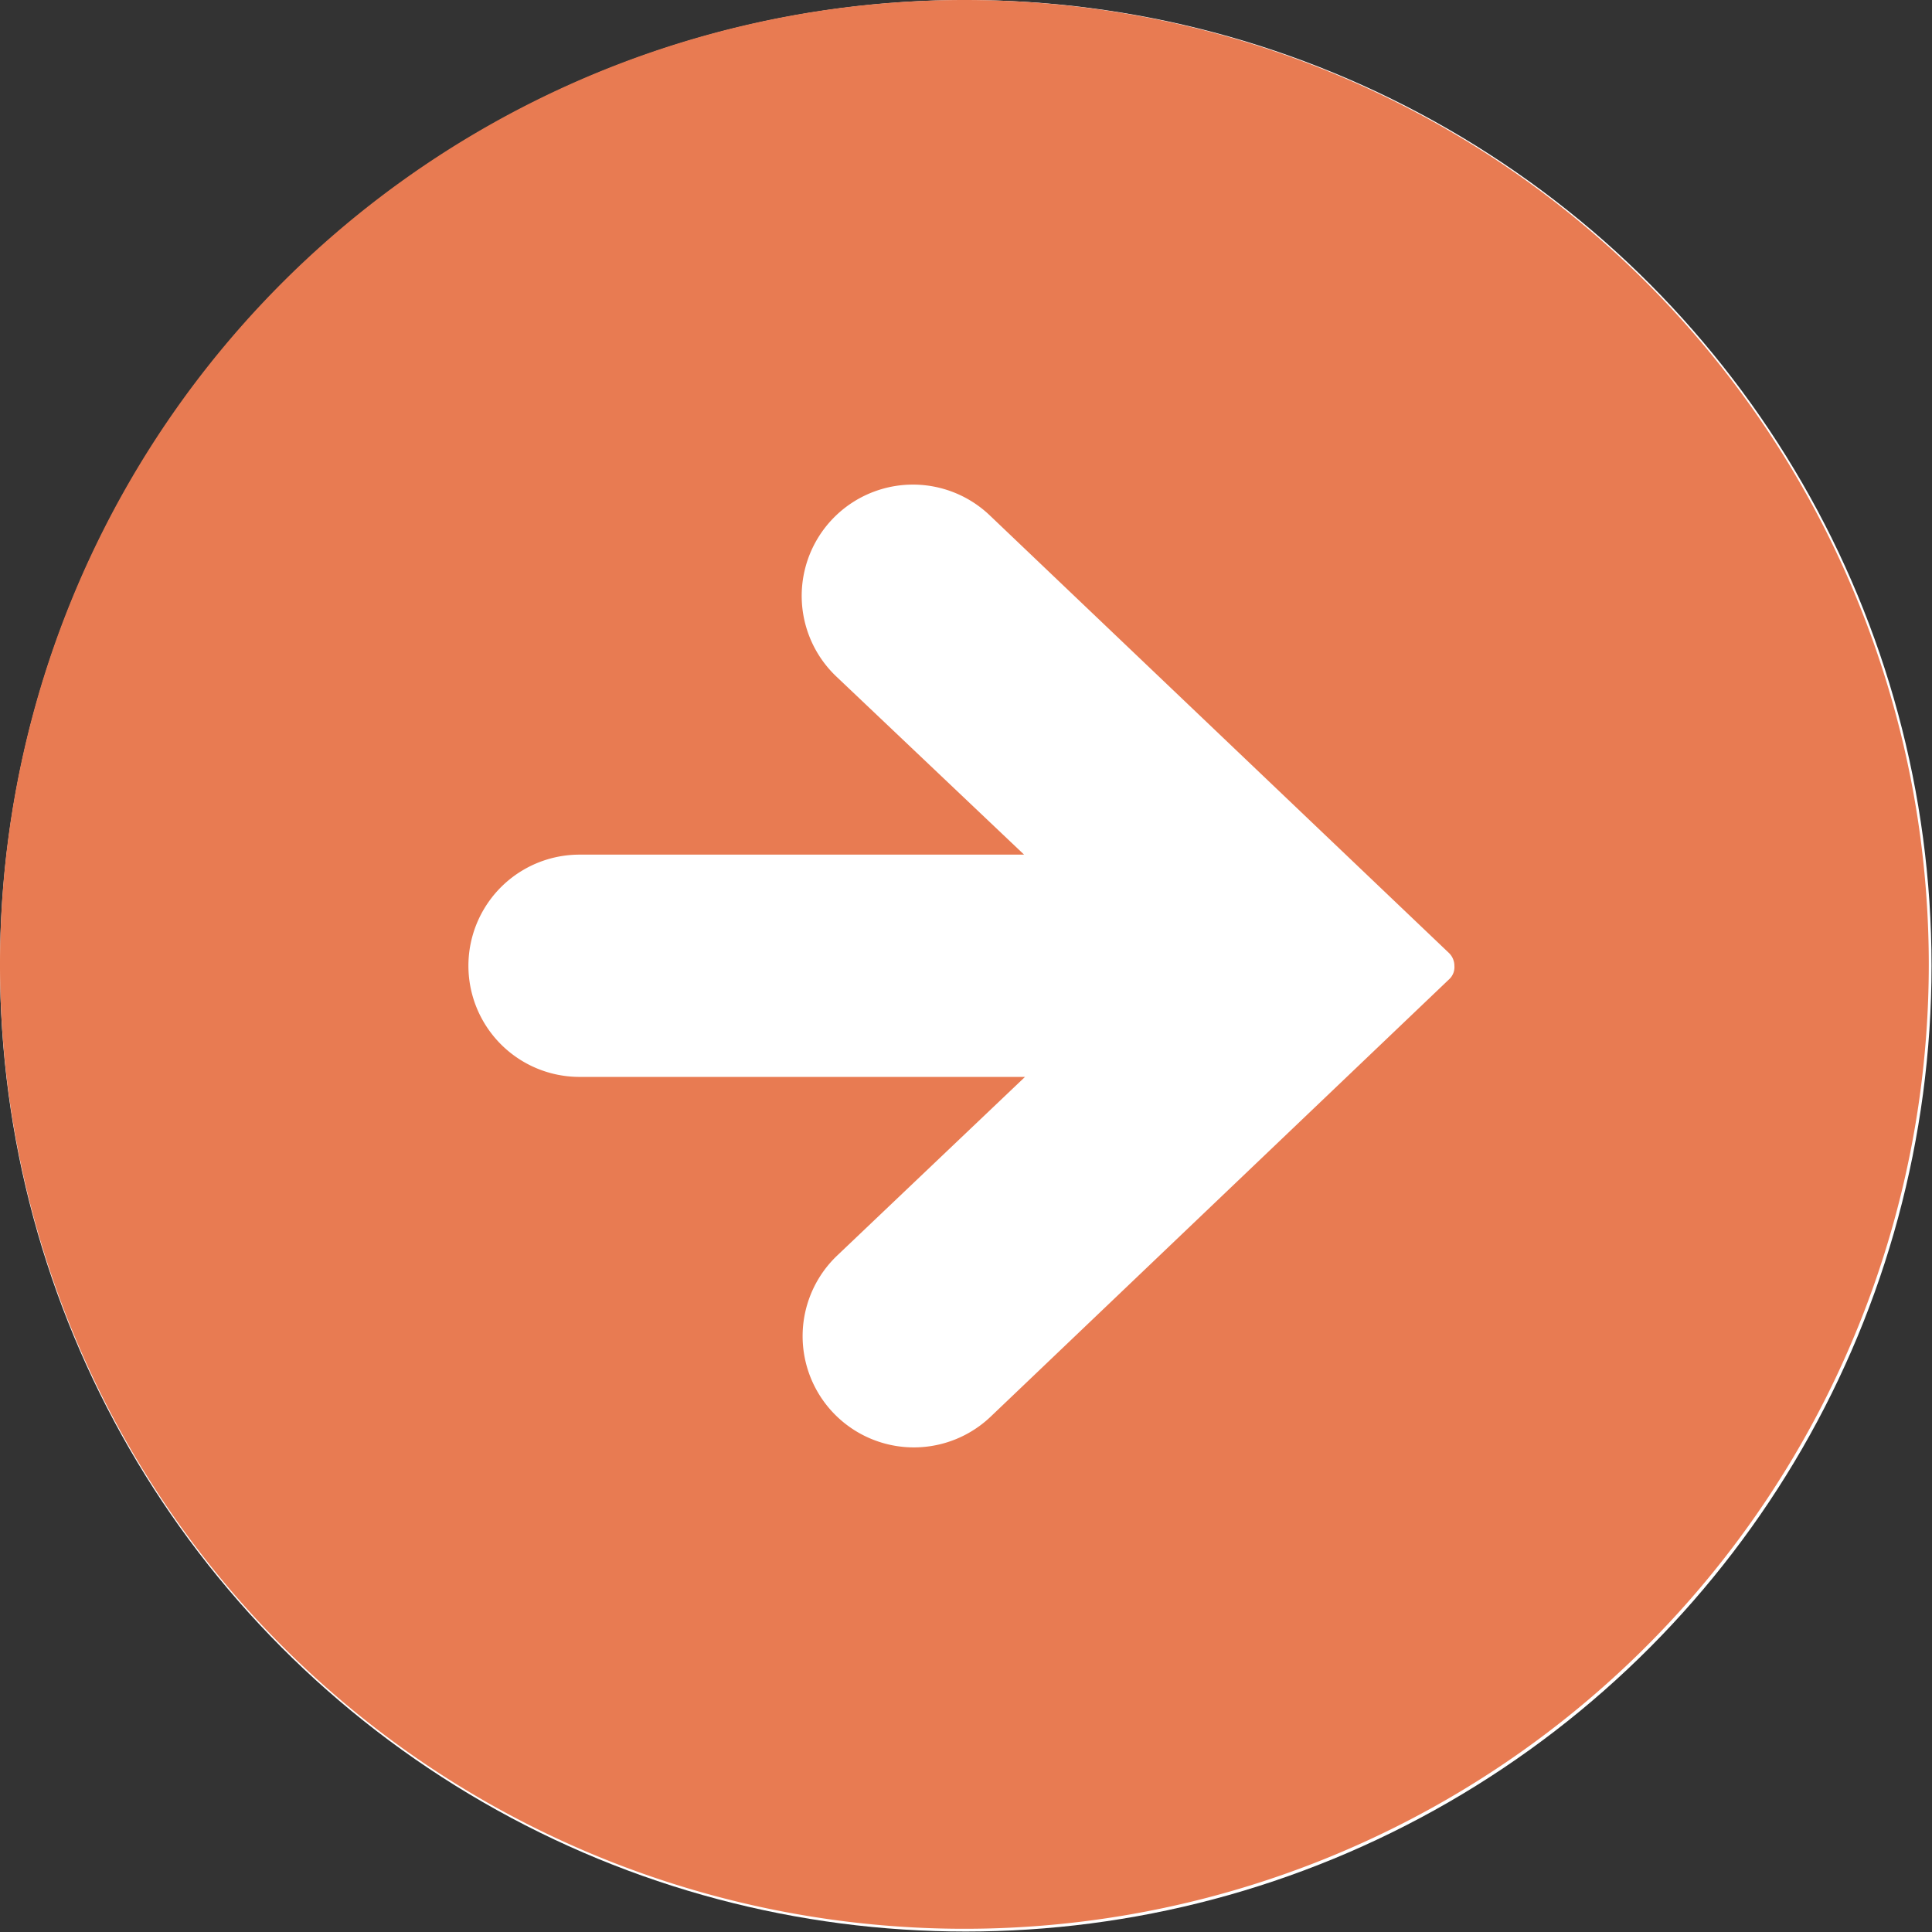
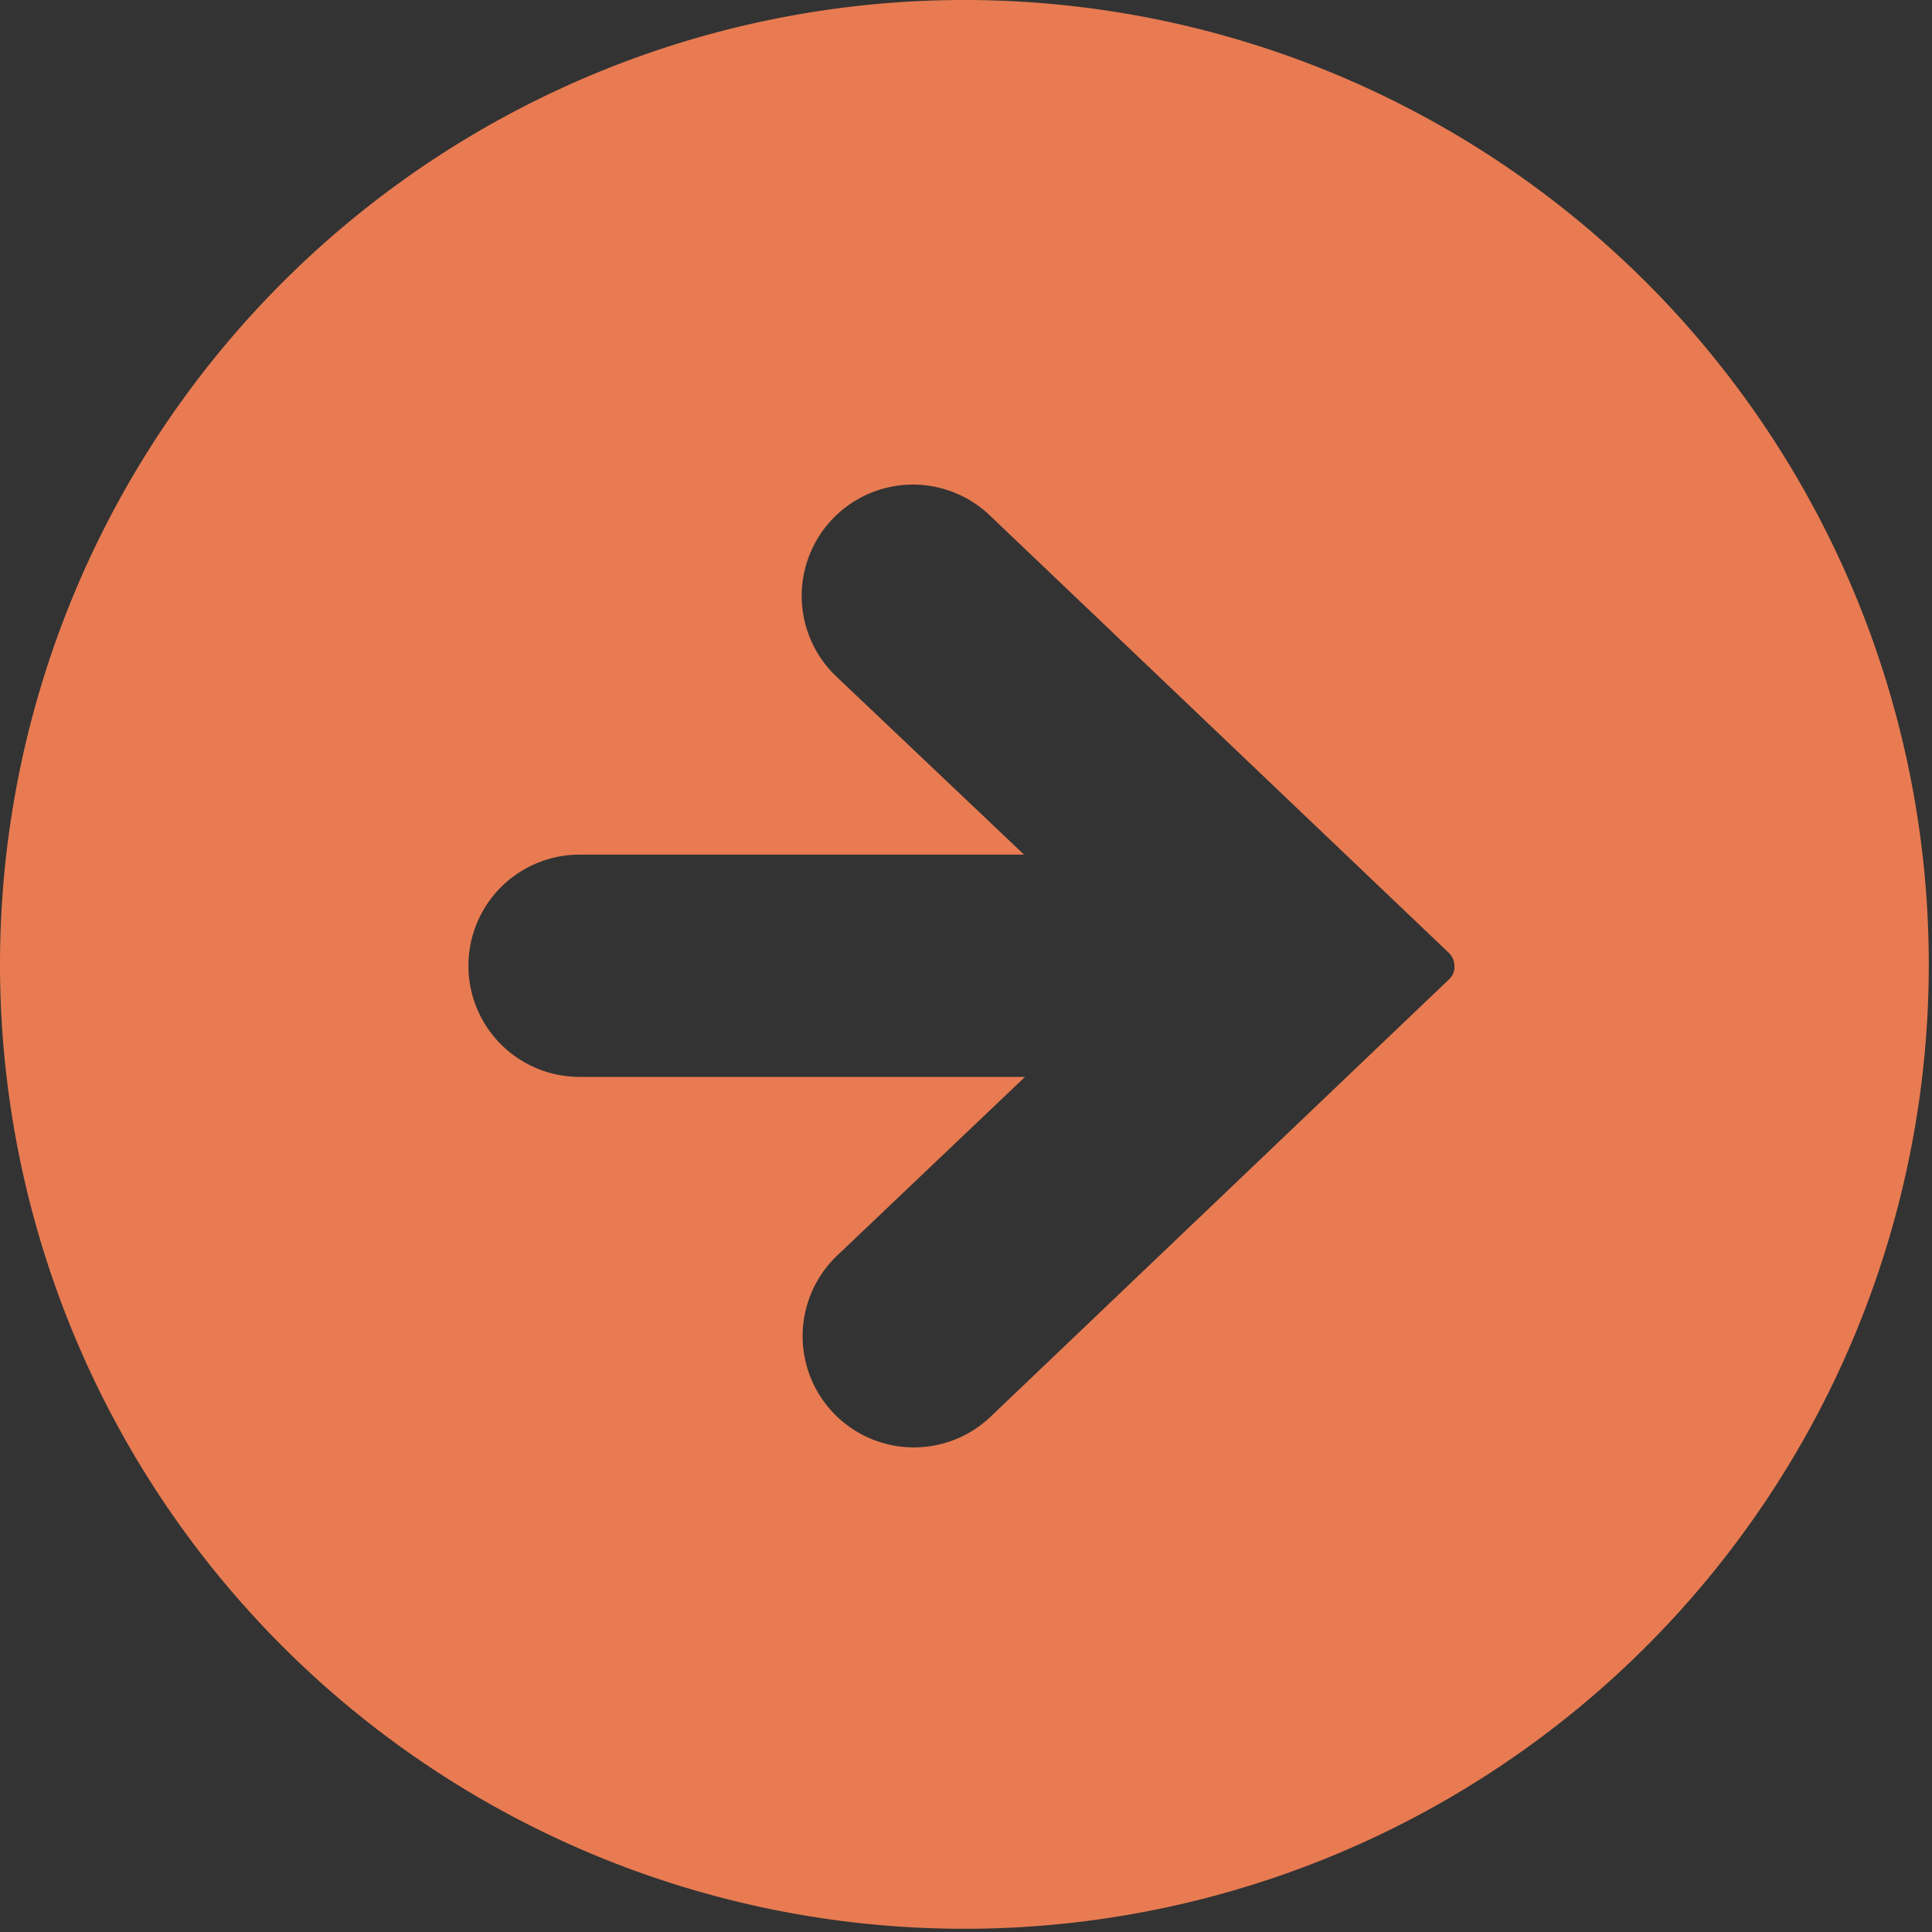
<svg xmlns="http://www.w3.org/2000/svg" width="42.07" height="42.07" viewBox="0 0 42.07 42.07">
  <rect x="0" y="0" width="42.07" height="42.07" fill="#333333" stroke="none" />
  <defs>
    <style>
      .cls-1 {
        fill: #fff;
      }

      .cls-2 {
        fill: #e87b52;
      }
    </style>
  </defs>
  <g id="レイヤー_2" data-name="レイヤー 2">
    <g id="コンテンツ">
      <g>
-         <circle class="cls-1" cx="21.03" cy="21.03" r="21.03" />
        <path class="cls-2" d="M21,0a21,21,0,1,0,21,21A21,21,0,0,0,21,0ZM31.57,21.31l-10,9.54a2.42,2.42,0,0,1-3.34-3.51l4.09-3.89H12.62a2.42,2.42,0,1,1,0-4.84H22.3l-4.09-3.88a2.42,2.42,0,0,1,3.34-3.51l10,9.53a.39.39,0,0,1,.12.28A.36.36,0,0,1,31.57,21.31Z" />
      </g>
    </g>
  </g>
</svg>